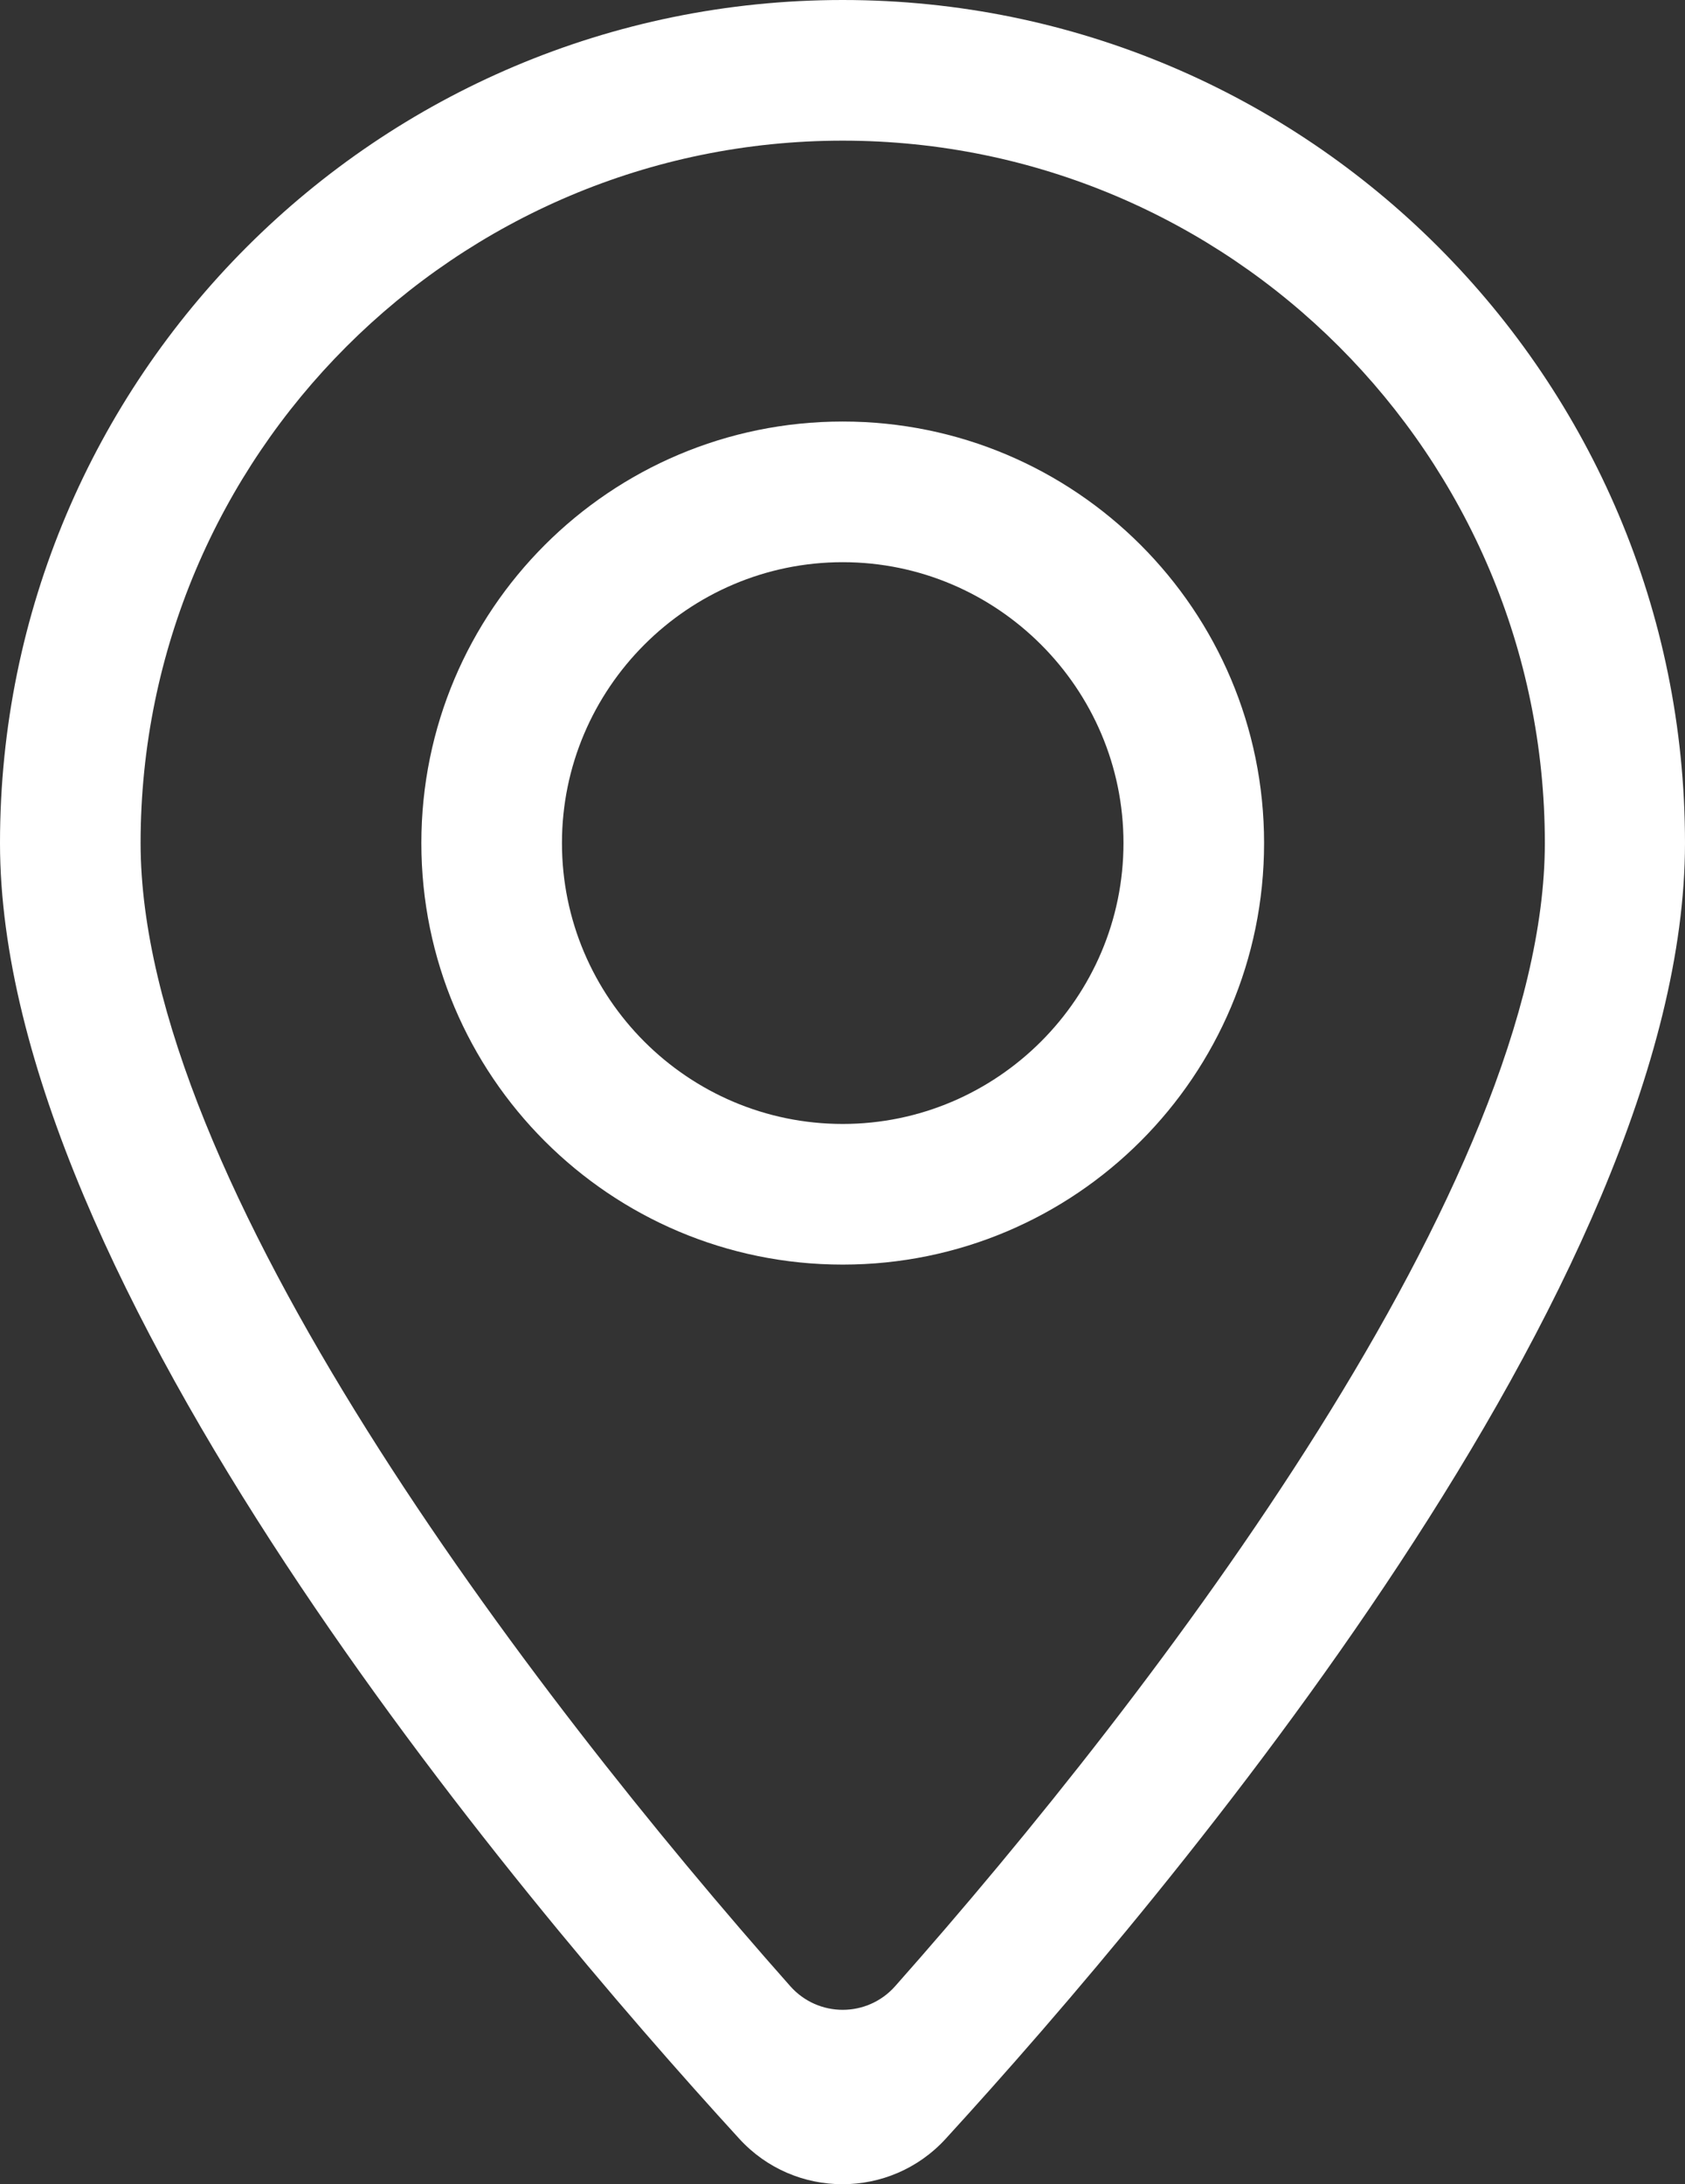
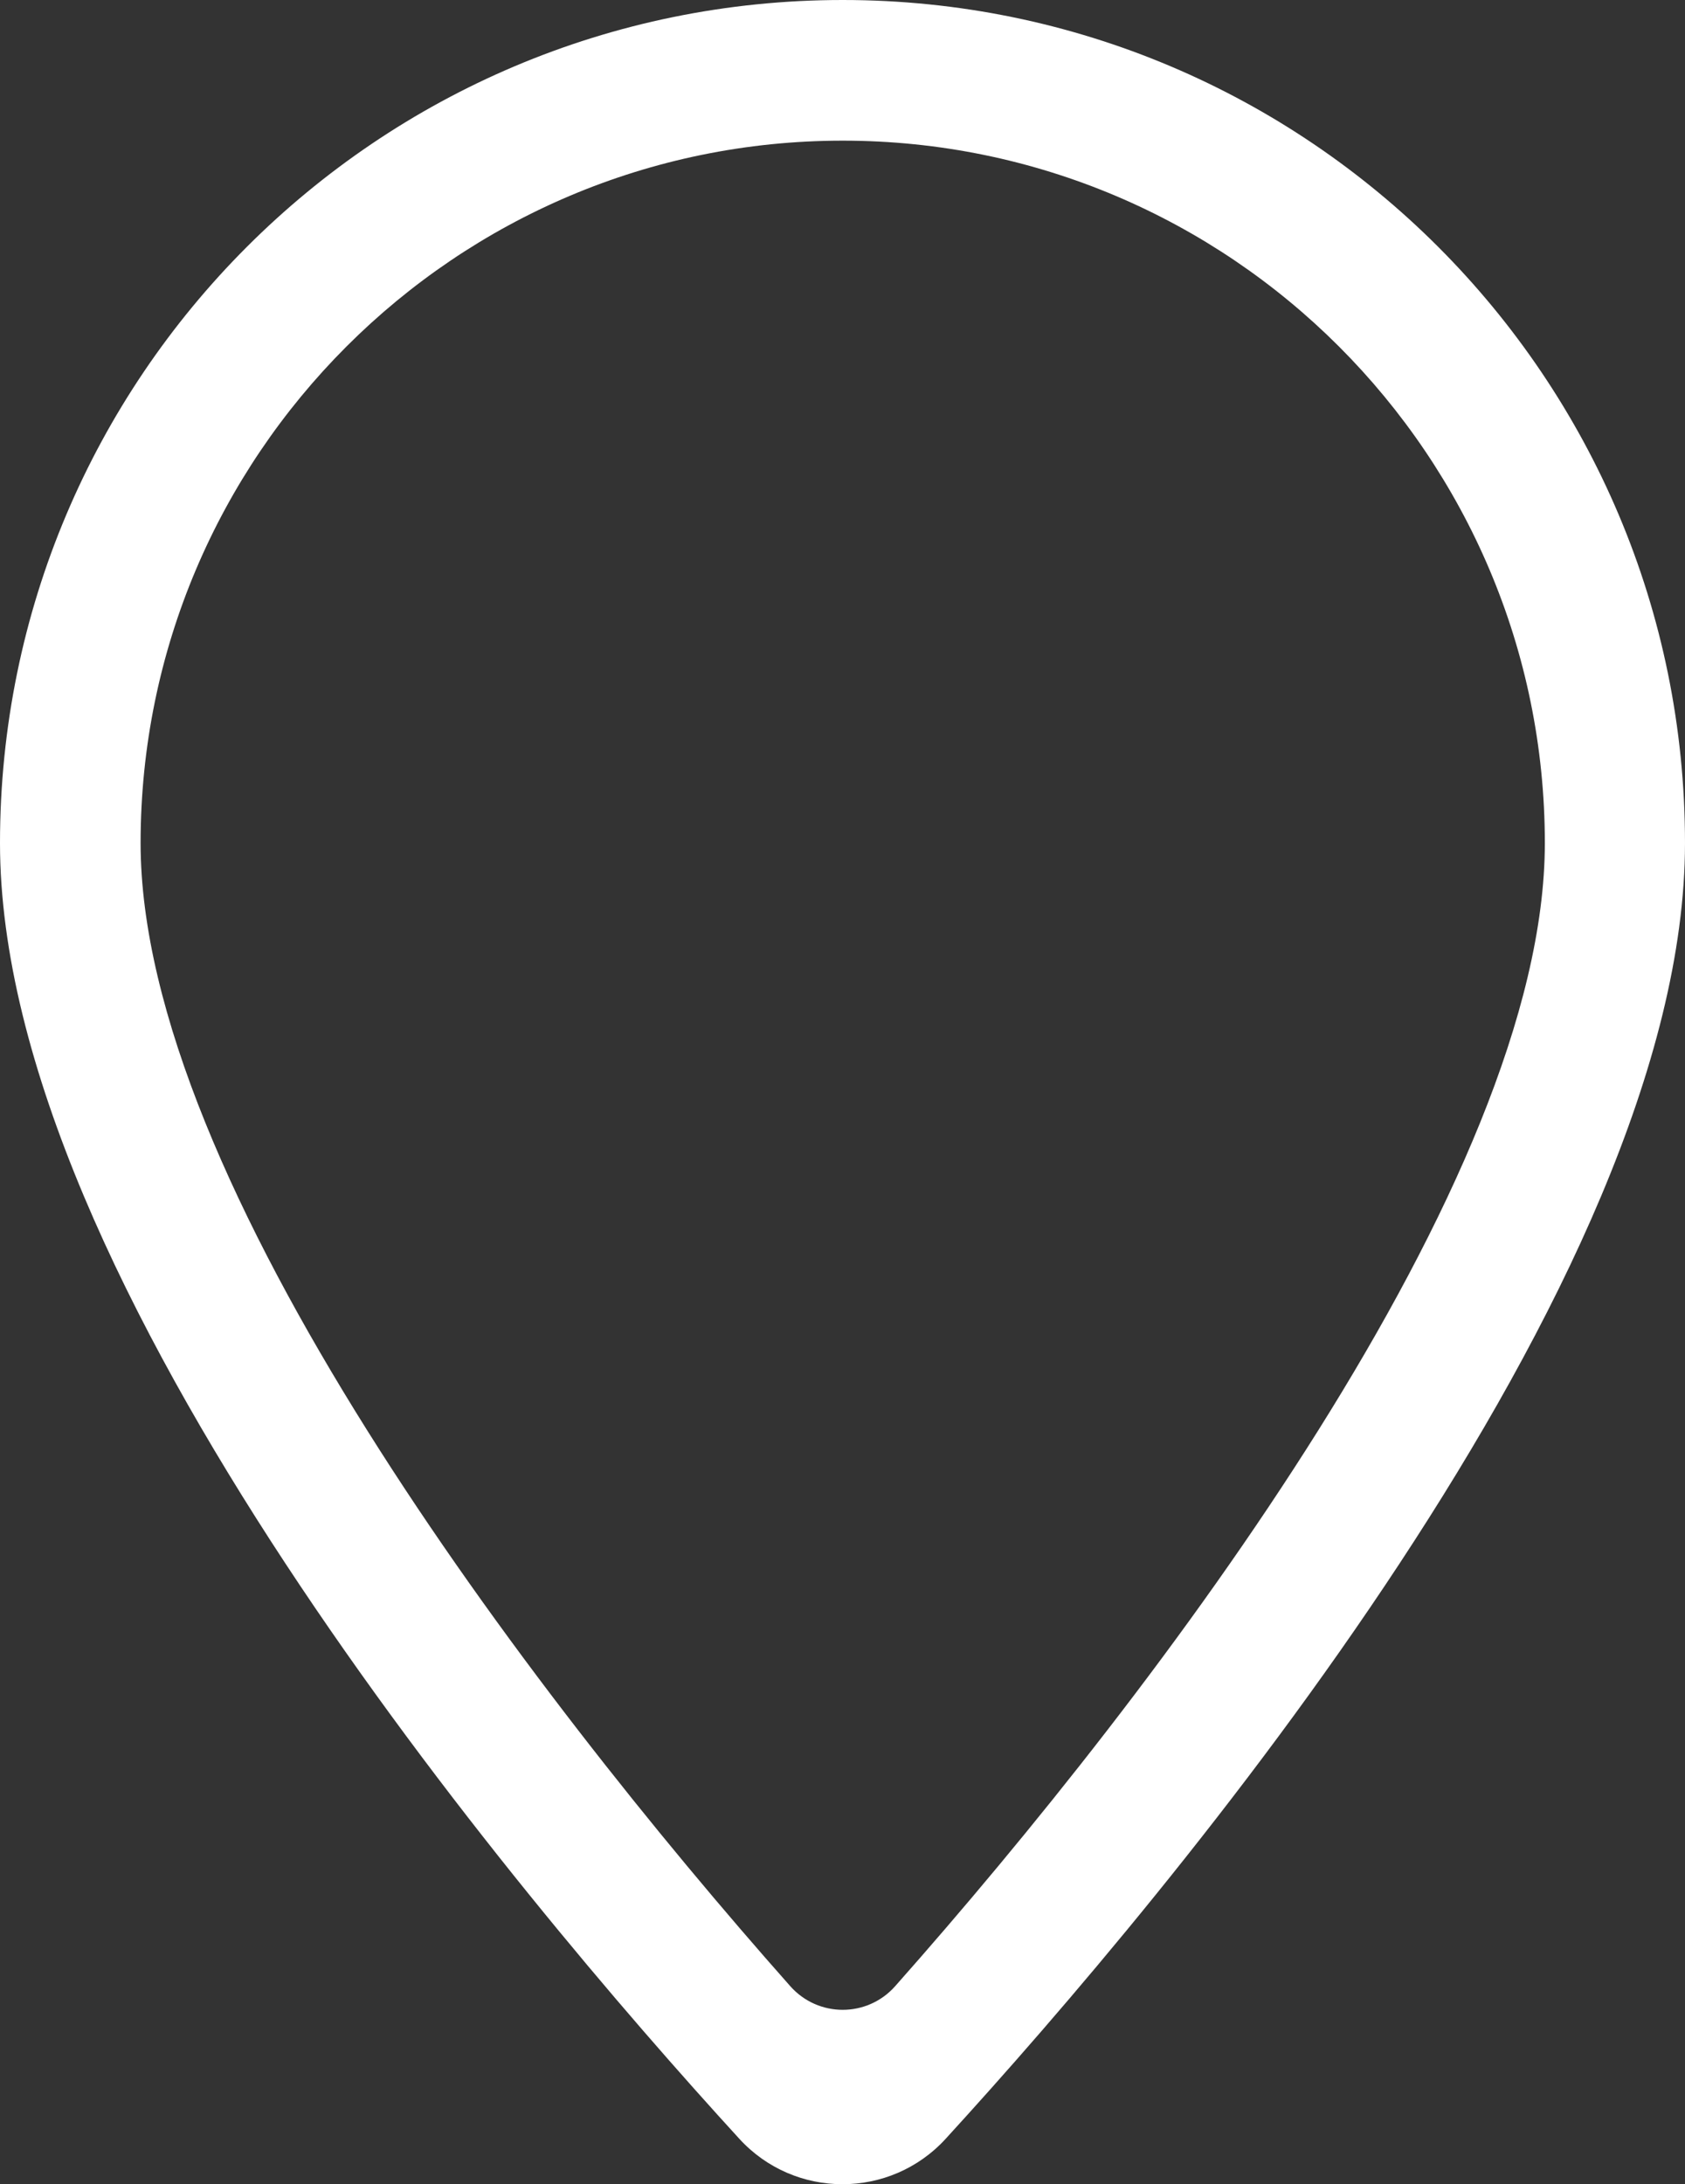
<svg xmlns="http://www.w3.org/2000/svg" id="_レイヤー_1" data-name="レイヤー 1" viewBox="0 0 38.59 50">
  <rect x="0" y="0" width="38.59" height="50" fill="#333333" stroke="none" />
  <defs>
    <style>
      .cls-1 {
        fill: #fff;
        stroke-width: 0px;
      }
    </style>
  </defs>
  <path class="cls-1" d="m19.3,0C8.64,0,0,8.64,0,19.3c0,10.05,11.78,24.03,16.93,29.66,1.27,1.39,3.46,1.39,4.73,0,5.15-5.63,16.93-19.61,16.93-29.66C38.59,8.64,29.95,0,19.3,0ZM3.22,19.3C3.22,10.43,10.43,3.22,19.3,3.22s16.08,7.21,16.08,16.08c0,7.72-8.86,19.38-14.88,26.17-.64.72-1.76.72-2.4,0-6.02-6.79-14.88-18.45-14.88-26.17Z" />
-   <path class="cls-1" d="m19.3,9.65c-5.33,0-9.65,4.32-9.65,9.65s4.32,9.65,9.65,9.65,9.65-4.32,9.65-9.65-4.32-9.65-9.65-9.65Zm0,16.08c-3.55,0-6.43-2.89-6.43-6.43s2.89-6.43,6.43-6.43,6.43,2.89,6.43,6.43-2.89,6.43-6.43,6.43Z" />
</svg>